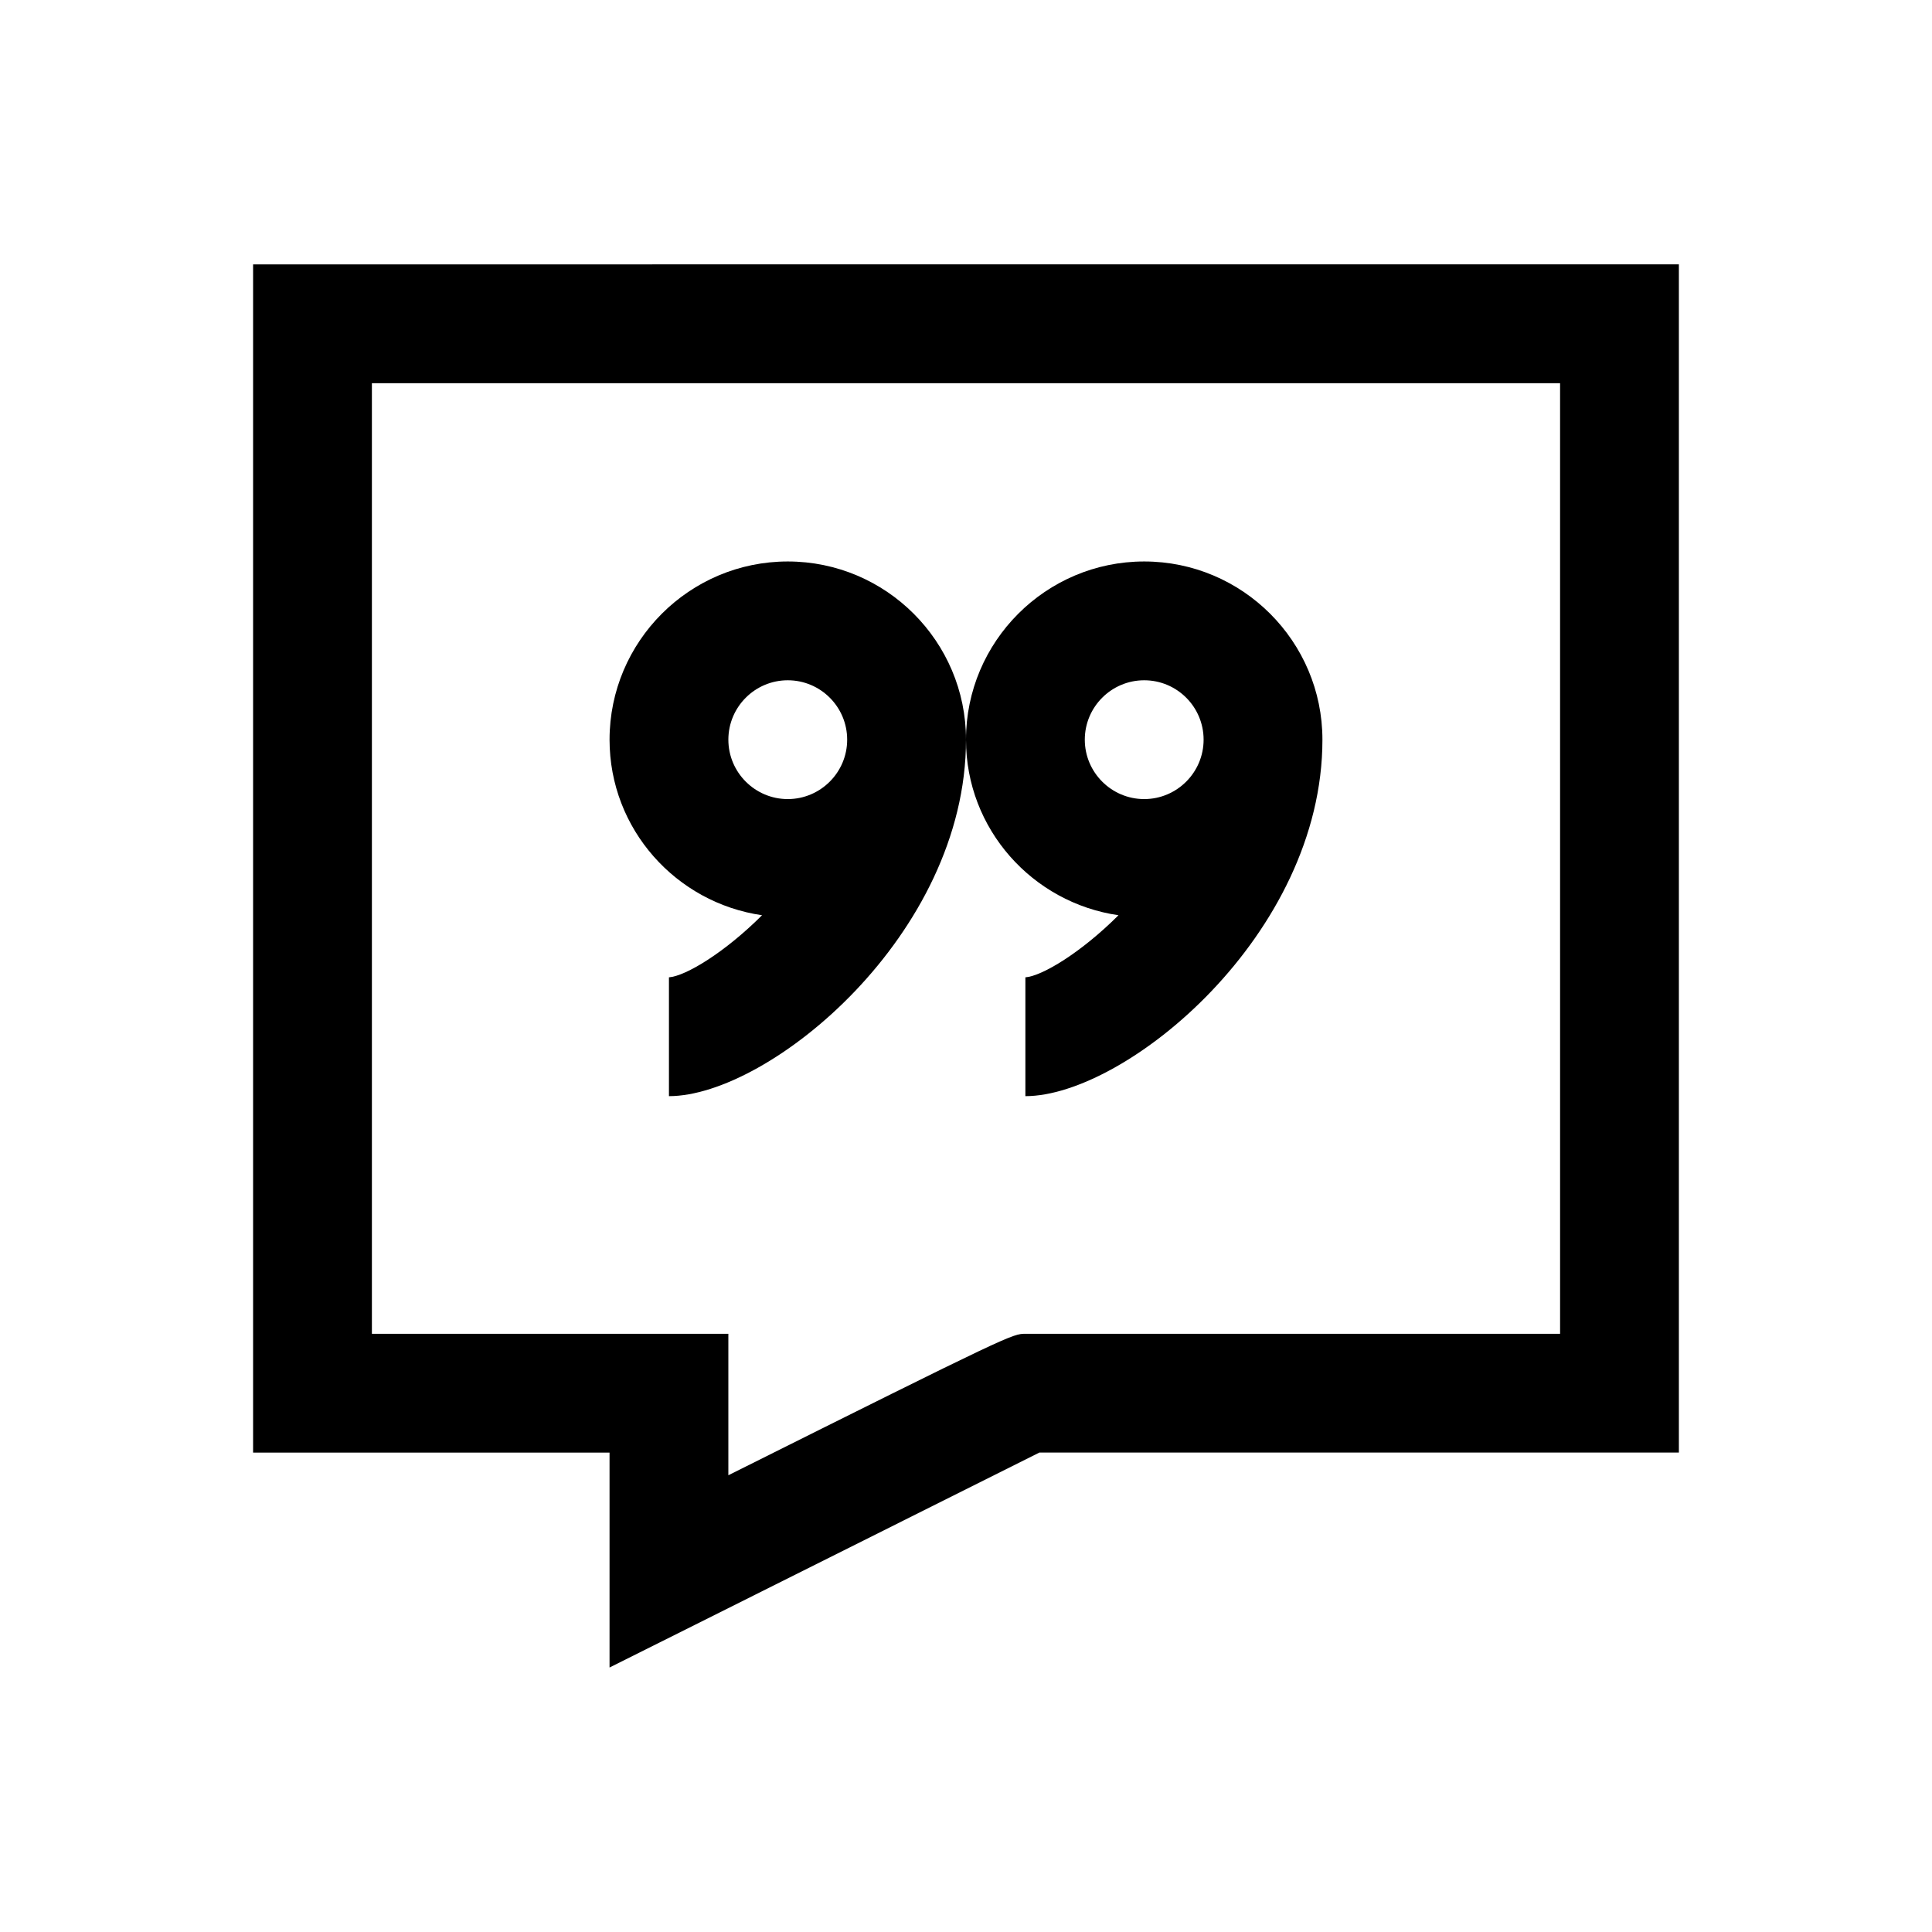
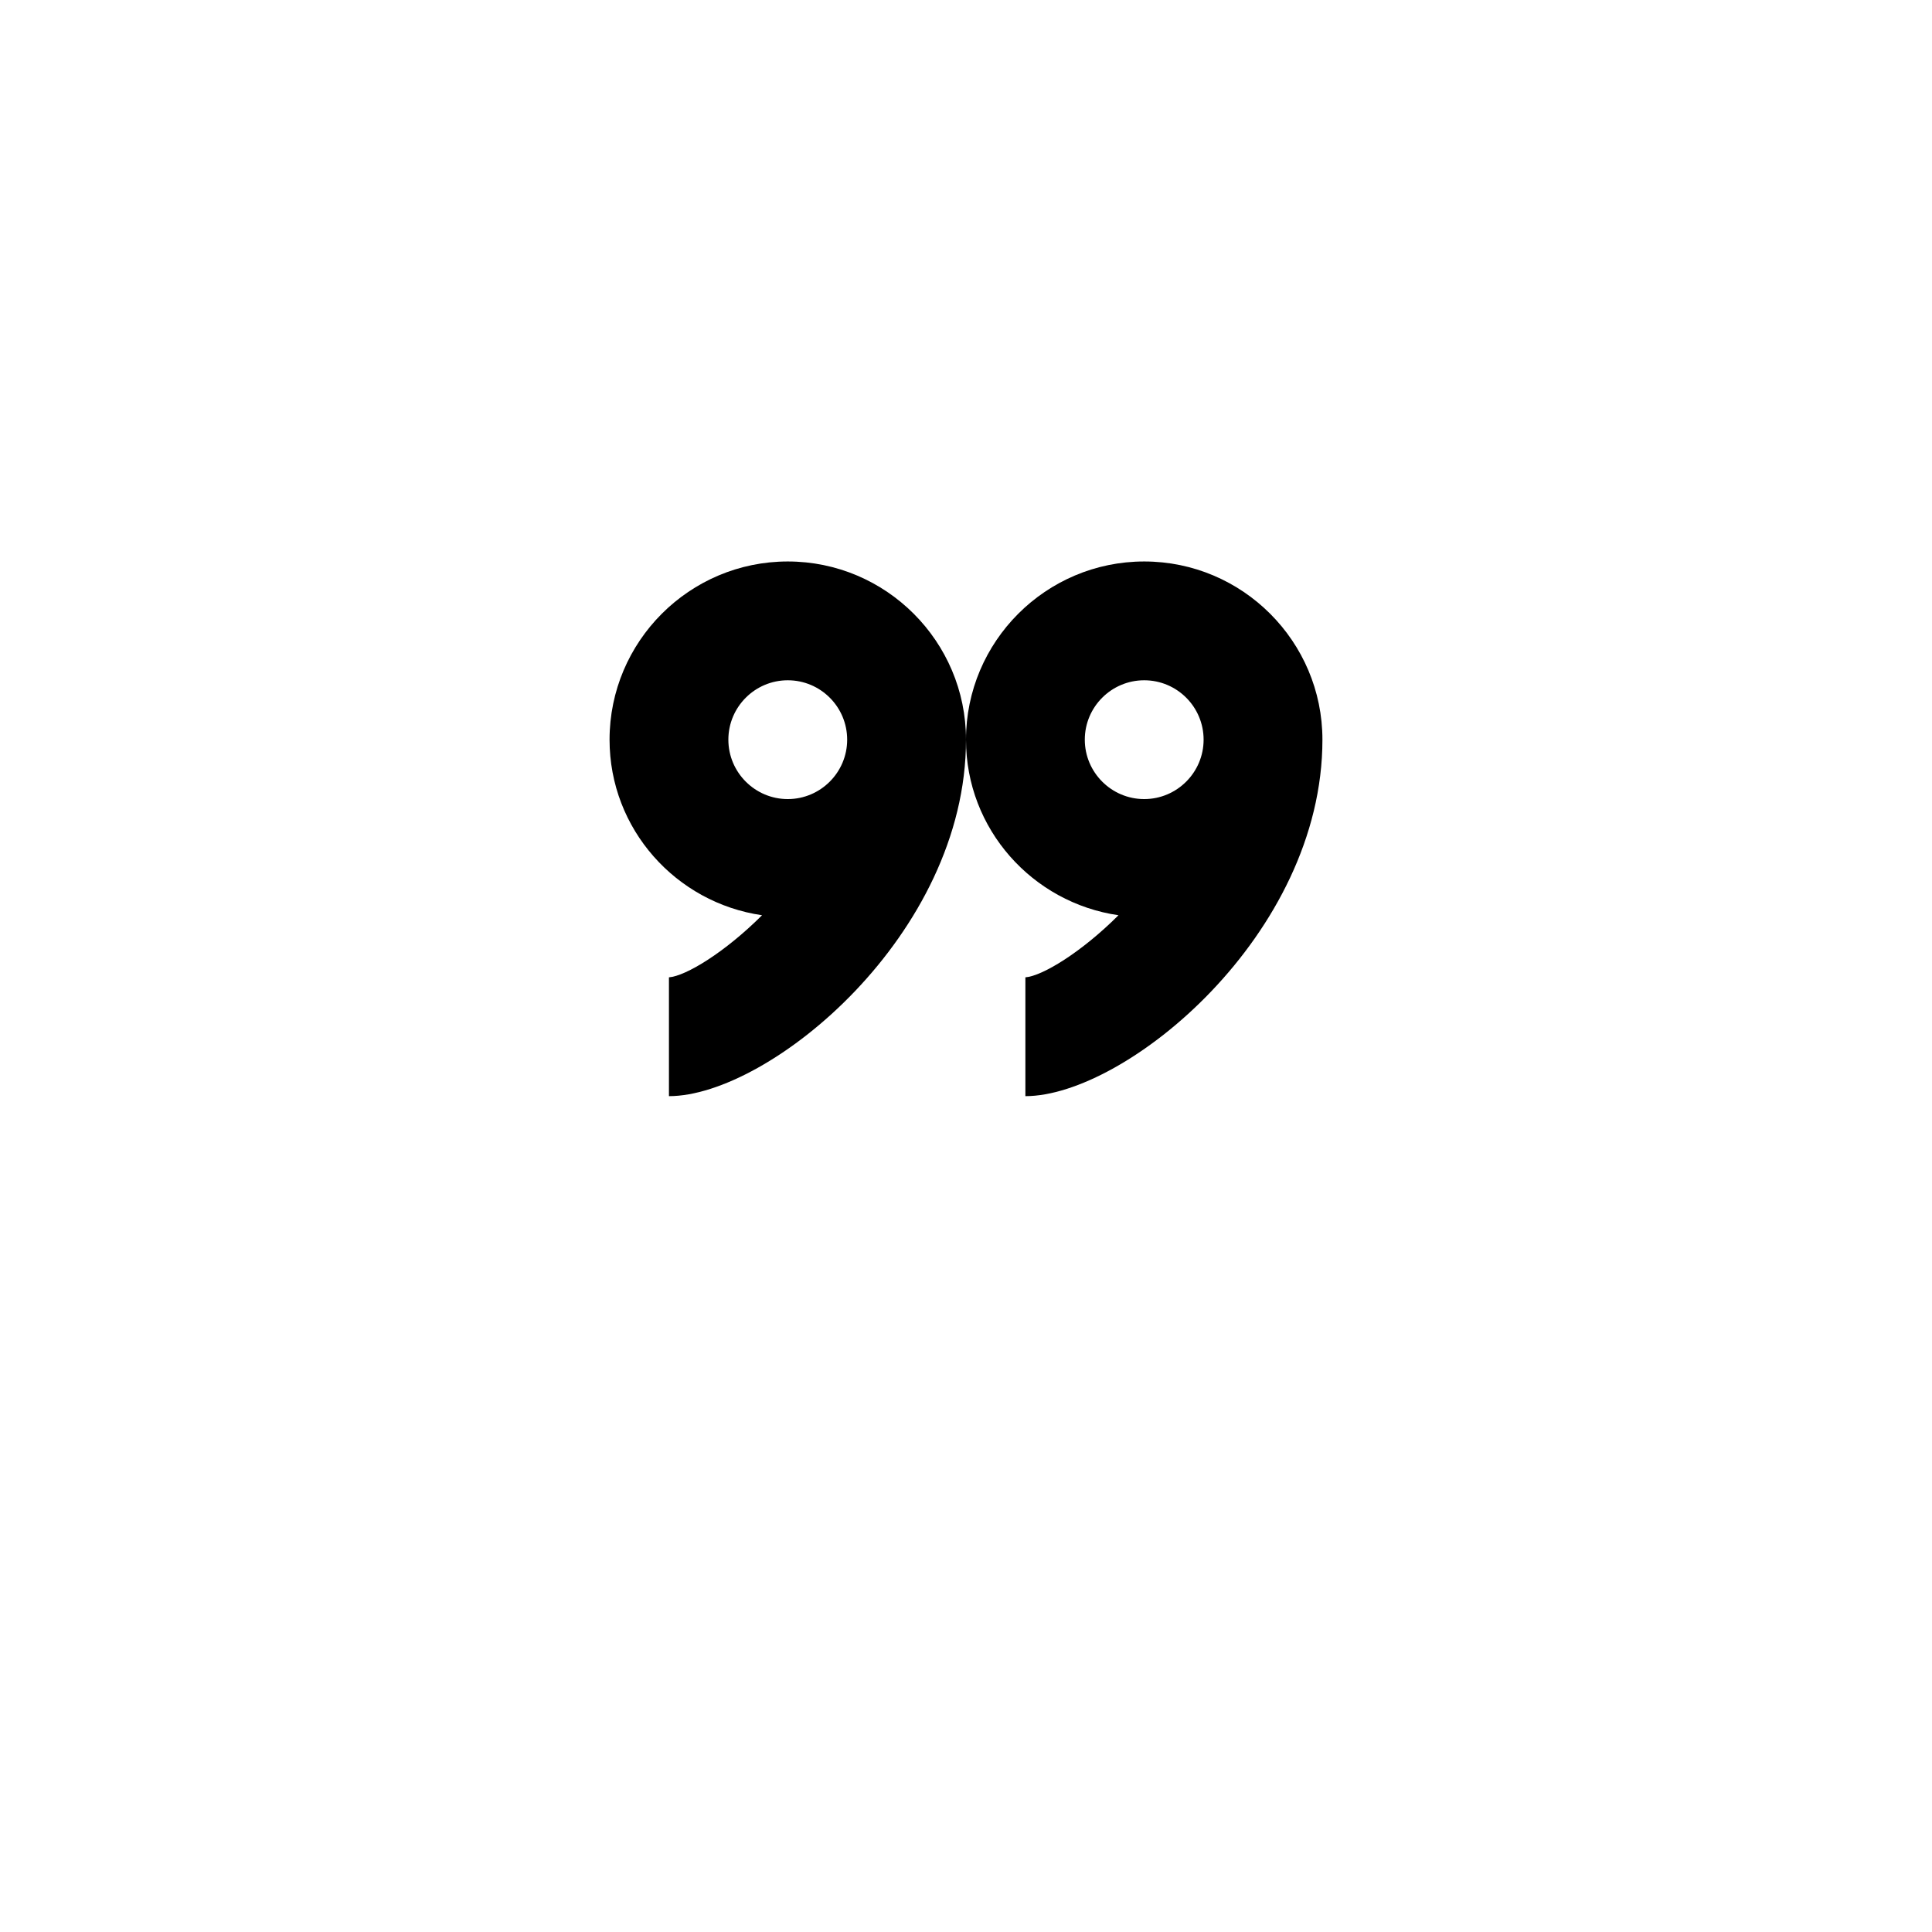
<svg xmlns="http://www.w3.org/2000/svg" fill="#000000" width="800px" height="800px" version="1.1" viewBox="144 144 512 512">
  <g>
    <path d="m345.95 386.55c-9.855 9.84-20.184 16.105-24.672 16.453v31.488c26.59 0 78.719-42.777 78.719-94.465 0-26.039-21.191-47.23-47.23-47.23s-47.23 21.191-47.23 47.23c0 23.707 17.617 43.215 40.414 46.523zm6.816-62.27c8.676 0 15.742 7.039 15.742 15.742 0 8.676-7.07 15.742-15.742 15.742-8.676 0-15.742-7.07-15.742-15.742 0-8.688 7.066-15.742 15.742-15.742z" />
    <path d="m440.41 386.55c-9.855 9.84-20.184 16.105-24.672 16.453v31.488c26.59 0 78.719-42.777 78.719-94.465 0-26.039-21.191-47.23-47.23-47.23-26.039 0-47.23 21.191-47.23 47.23 0 23.707 17.617 43.215 40.414 46.523zm6.816-62.27c8.676 0 15.742 7.039 15.742 15.742 0 8.676-7.07 15.742-15.742 15.742-8.676 0-15.742-7.07-15.742-15.742 0-8.688 7.066-15.742 15.742-15.742z" />
-     <path d="m211.07 214.08v314.88h94.465v56.945l22.781-11.383s74.438-37.234 91.125-45.578l169.48-0.004v-314.88l-377.86 0.004zm346.37 283.39h-141.7c-3.418 0-3.699 0-78.719 37.488v-37.488h-94.465v-251.91h314.88z" />
  </g>
</svg>